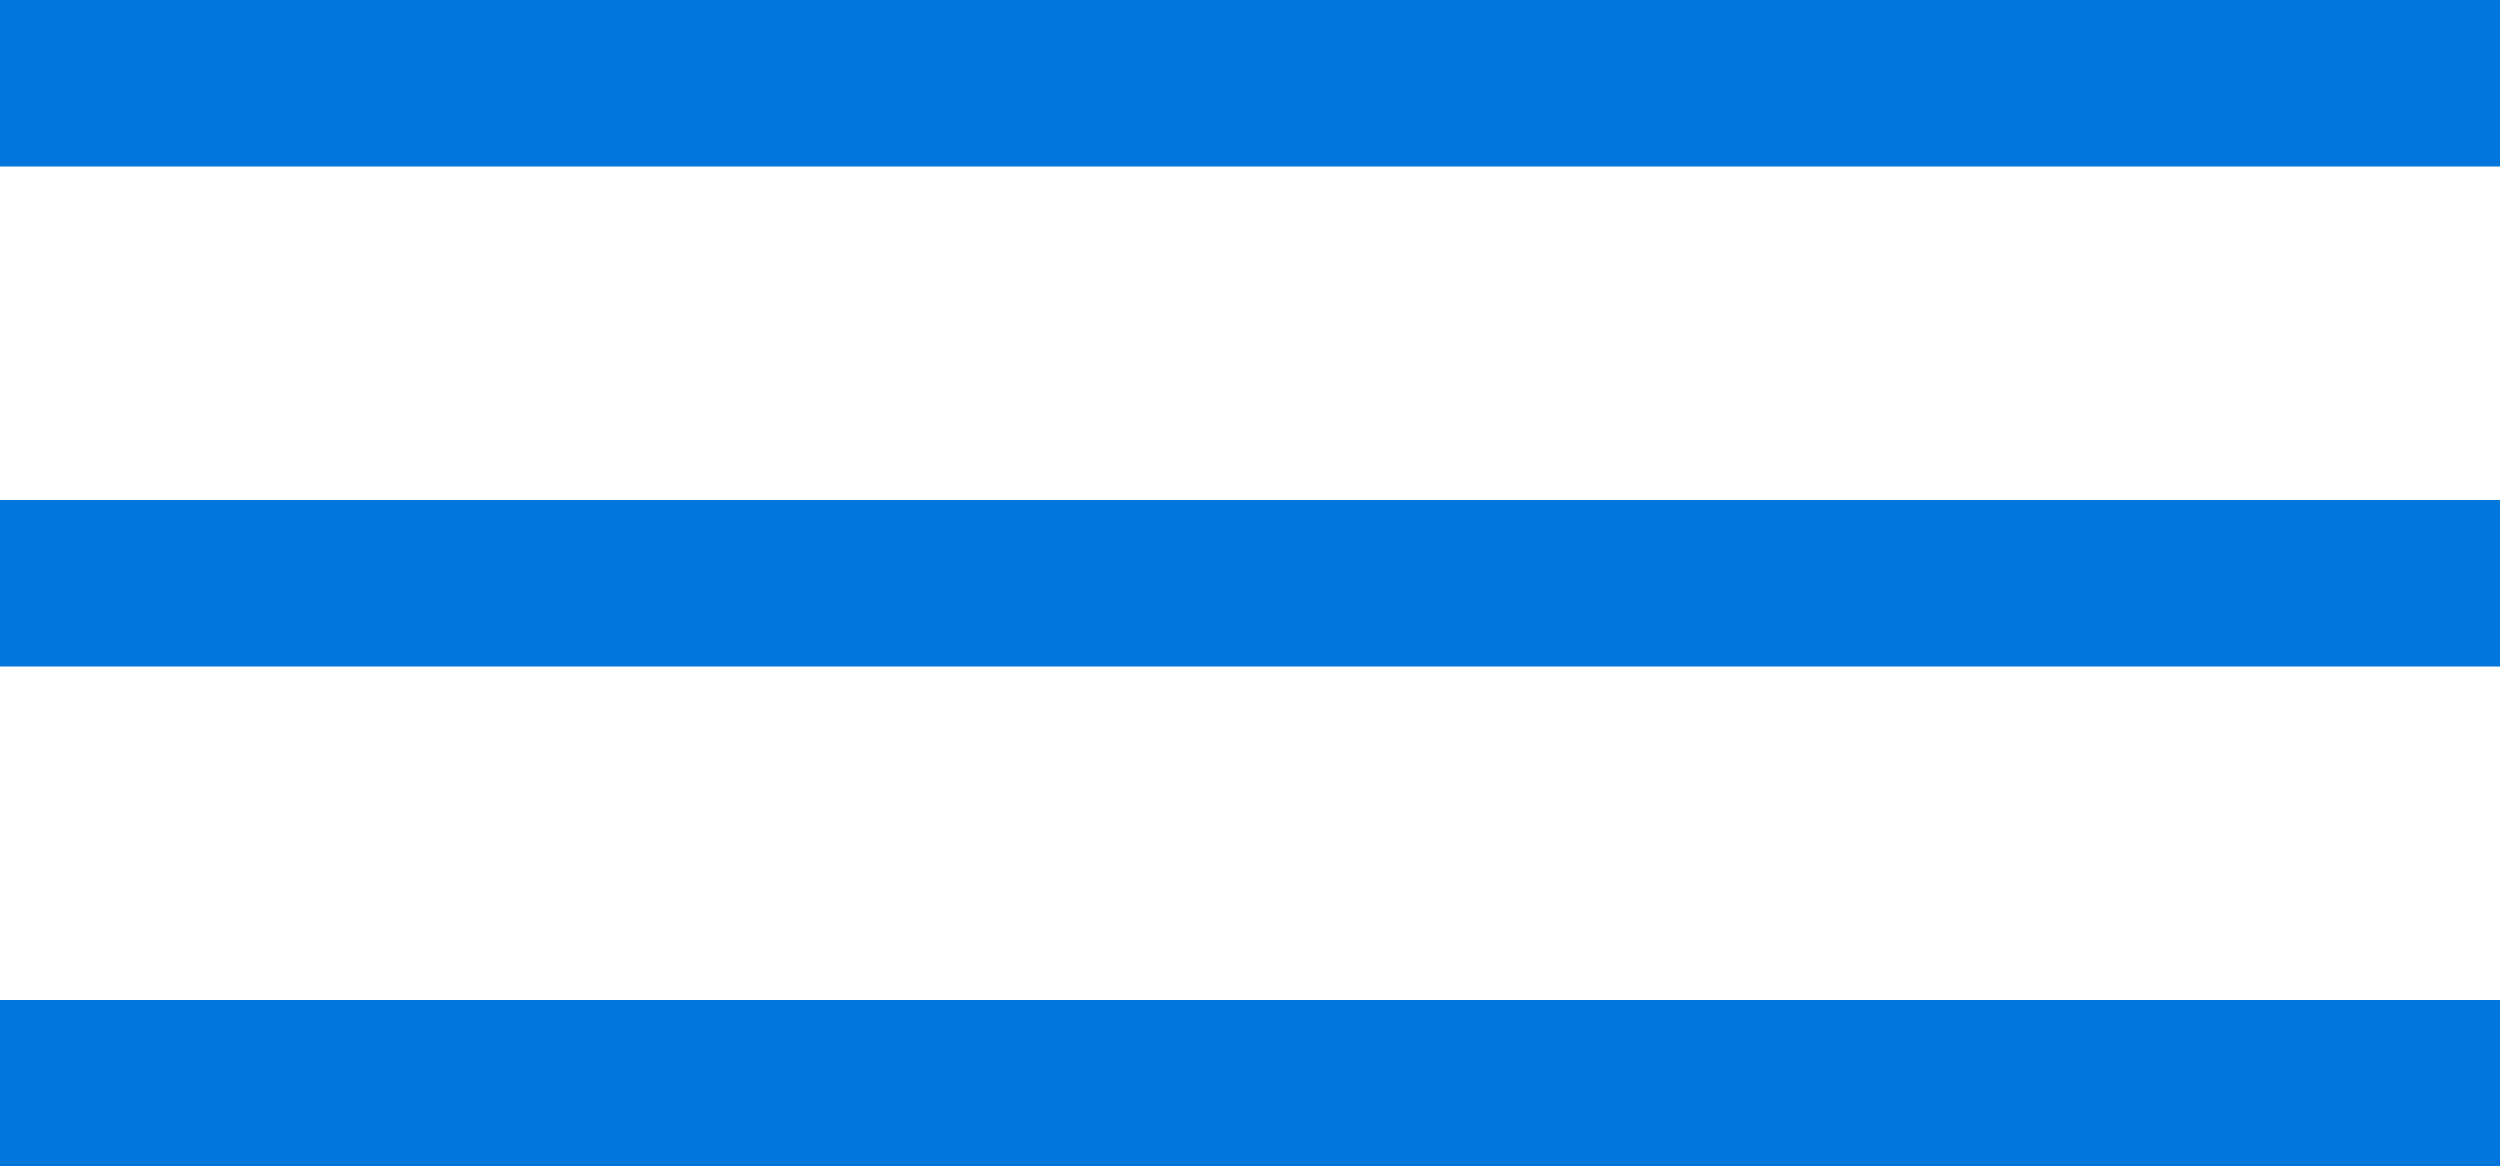
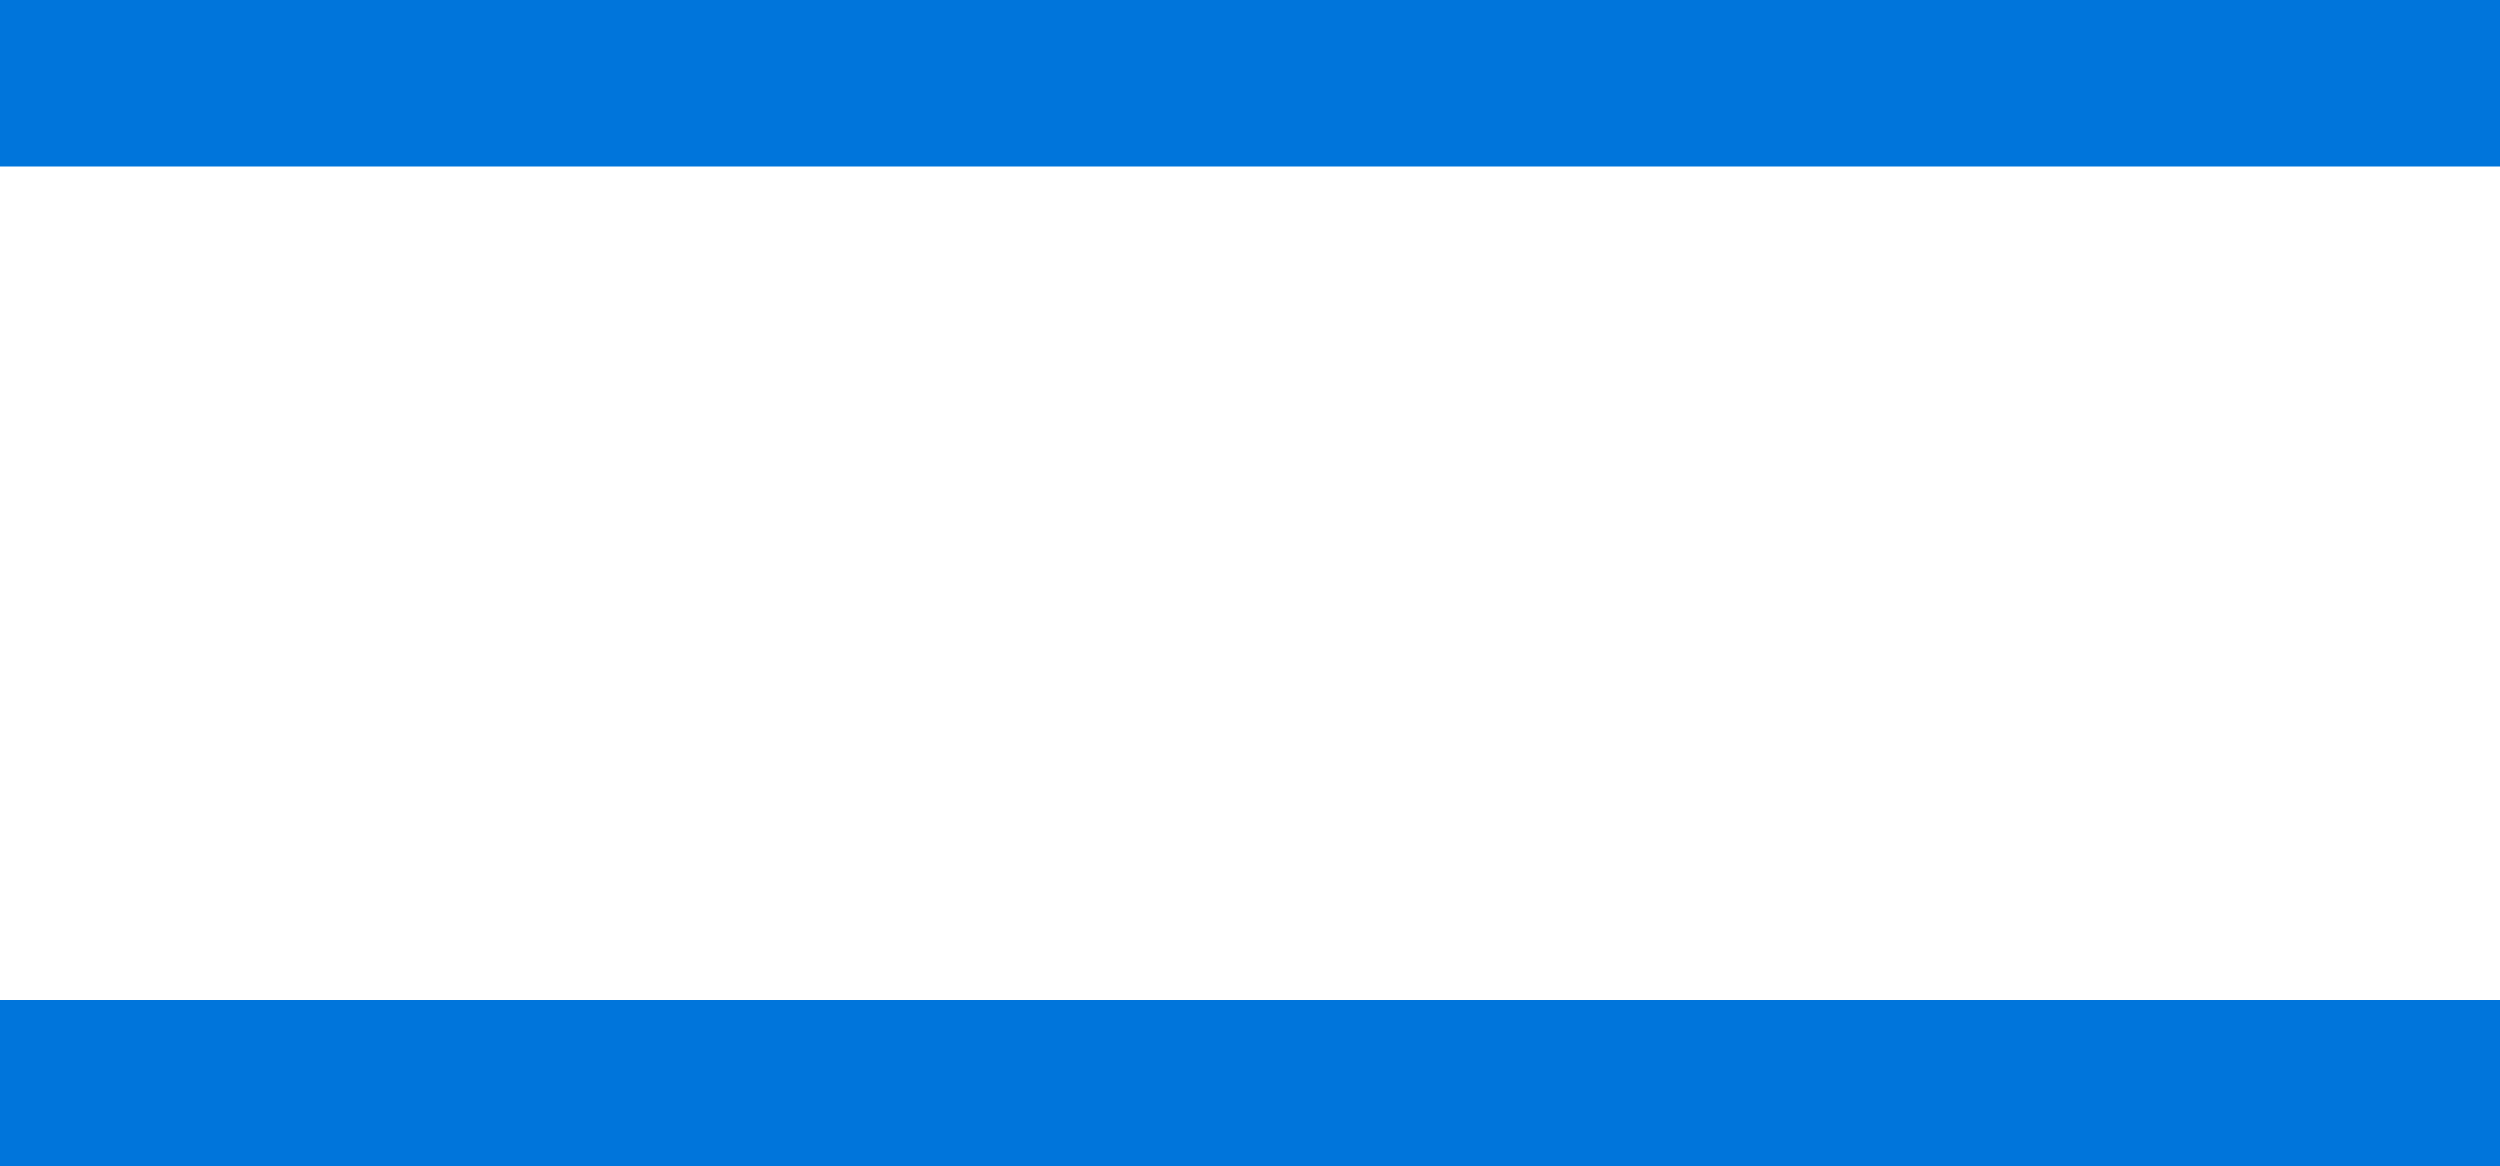
<svg xmlns="http://www.w3.org/2000/svg" version="1.1" id="Layer_1" x="0px" y="0px" viewBox="0 0 500 233.3" style="enable-background:new 0 0 500 233.3;" xml:space="preserve">
  <style type="text/css">
	.st0{fill-rule:evenodd;clip-rule:evenodd;fill:#0075DB;}
</style>
  <g>
    <g>
      <g>
        <g>
          <g>
            <path class="st0" d="M0,200h500v33.3H0V200z" />
          </g>
          <g>
-             <path class="st0" d="M0,100h500v33.3H0V100z" />
-           </g>
+             </g>
          <g>
            <path class="st0" d="M0,0h500v33.3H0V0z" />
          </g>
        </g>
      </g>
    </g>
  </g>
</svg>